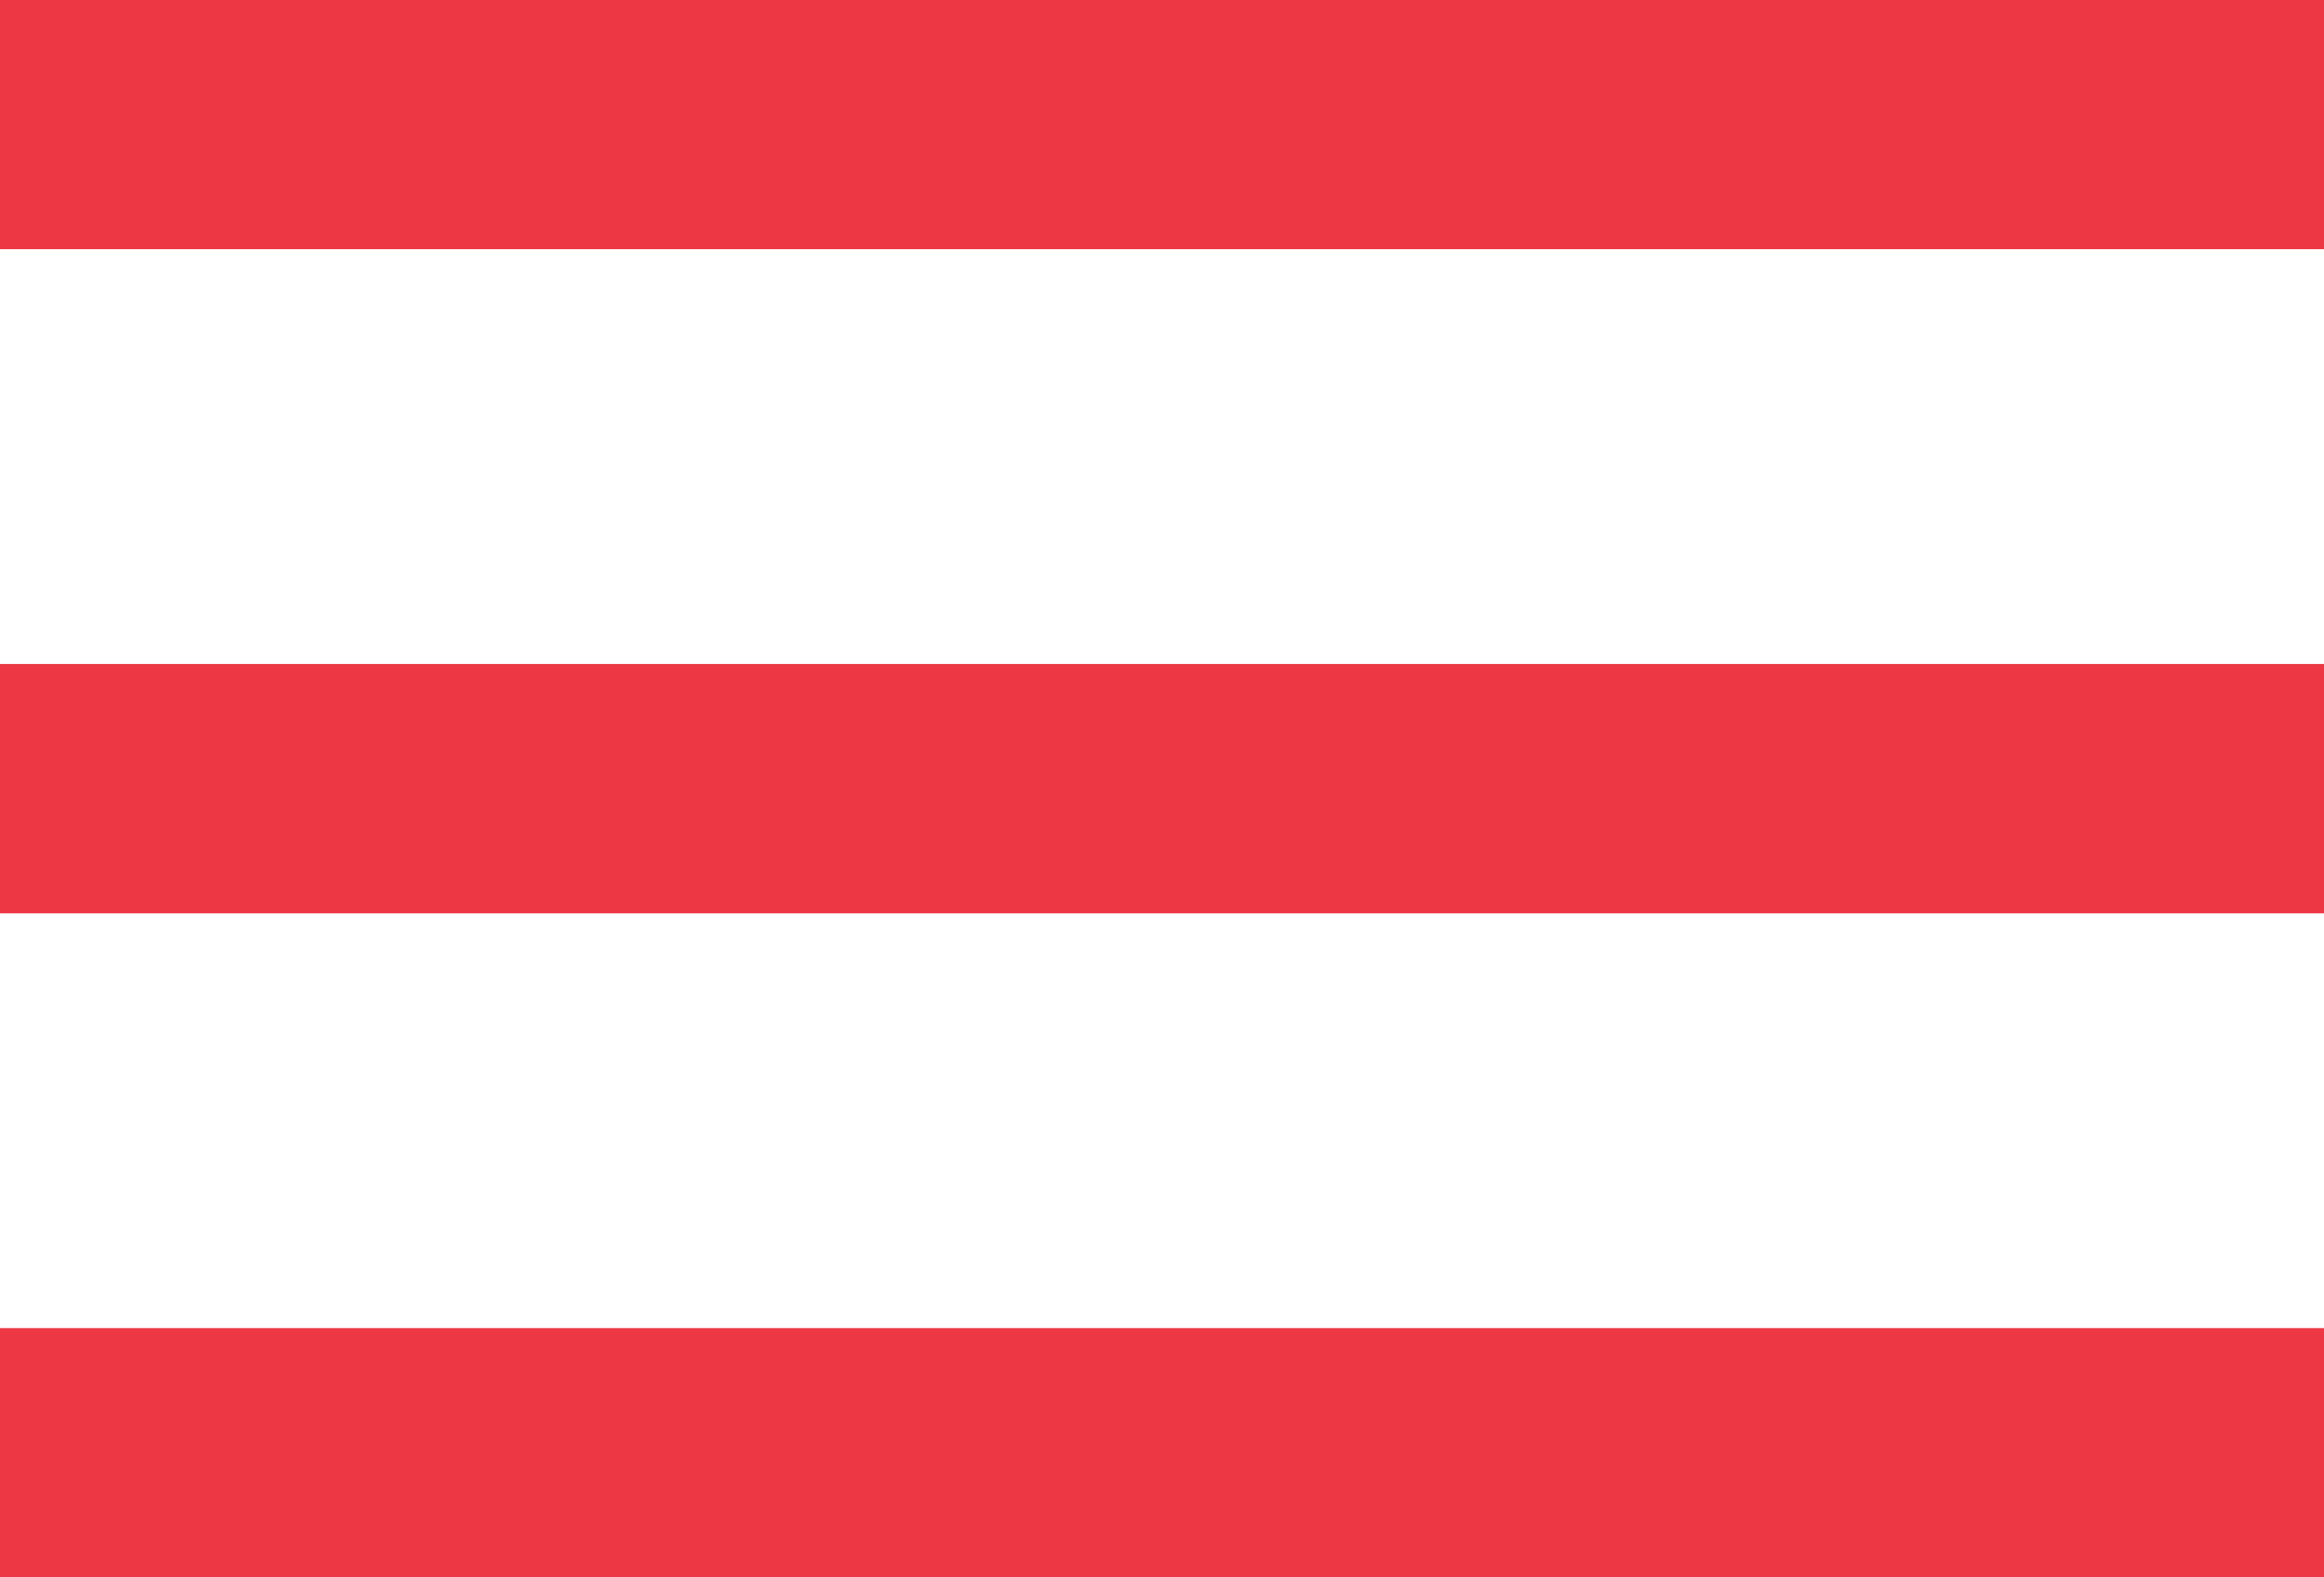
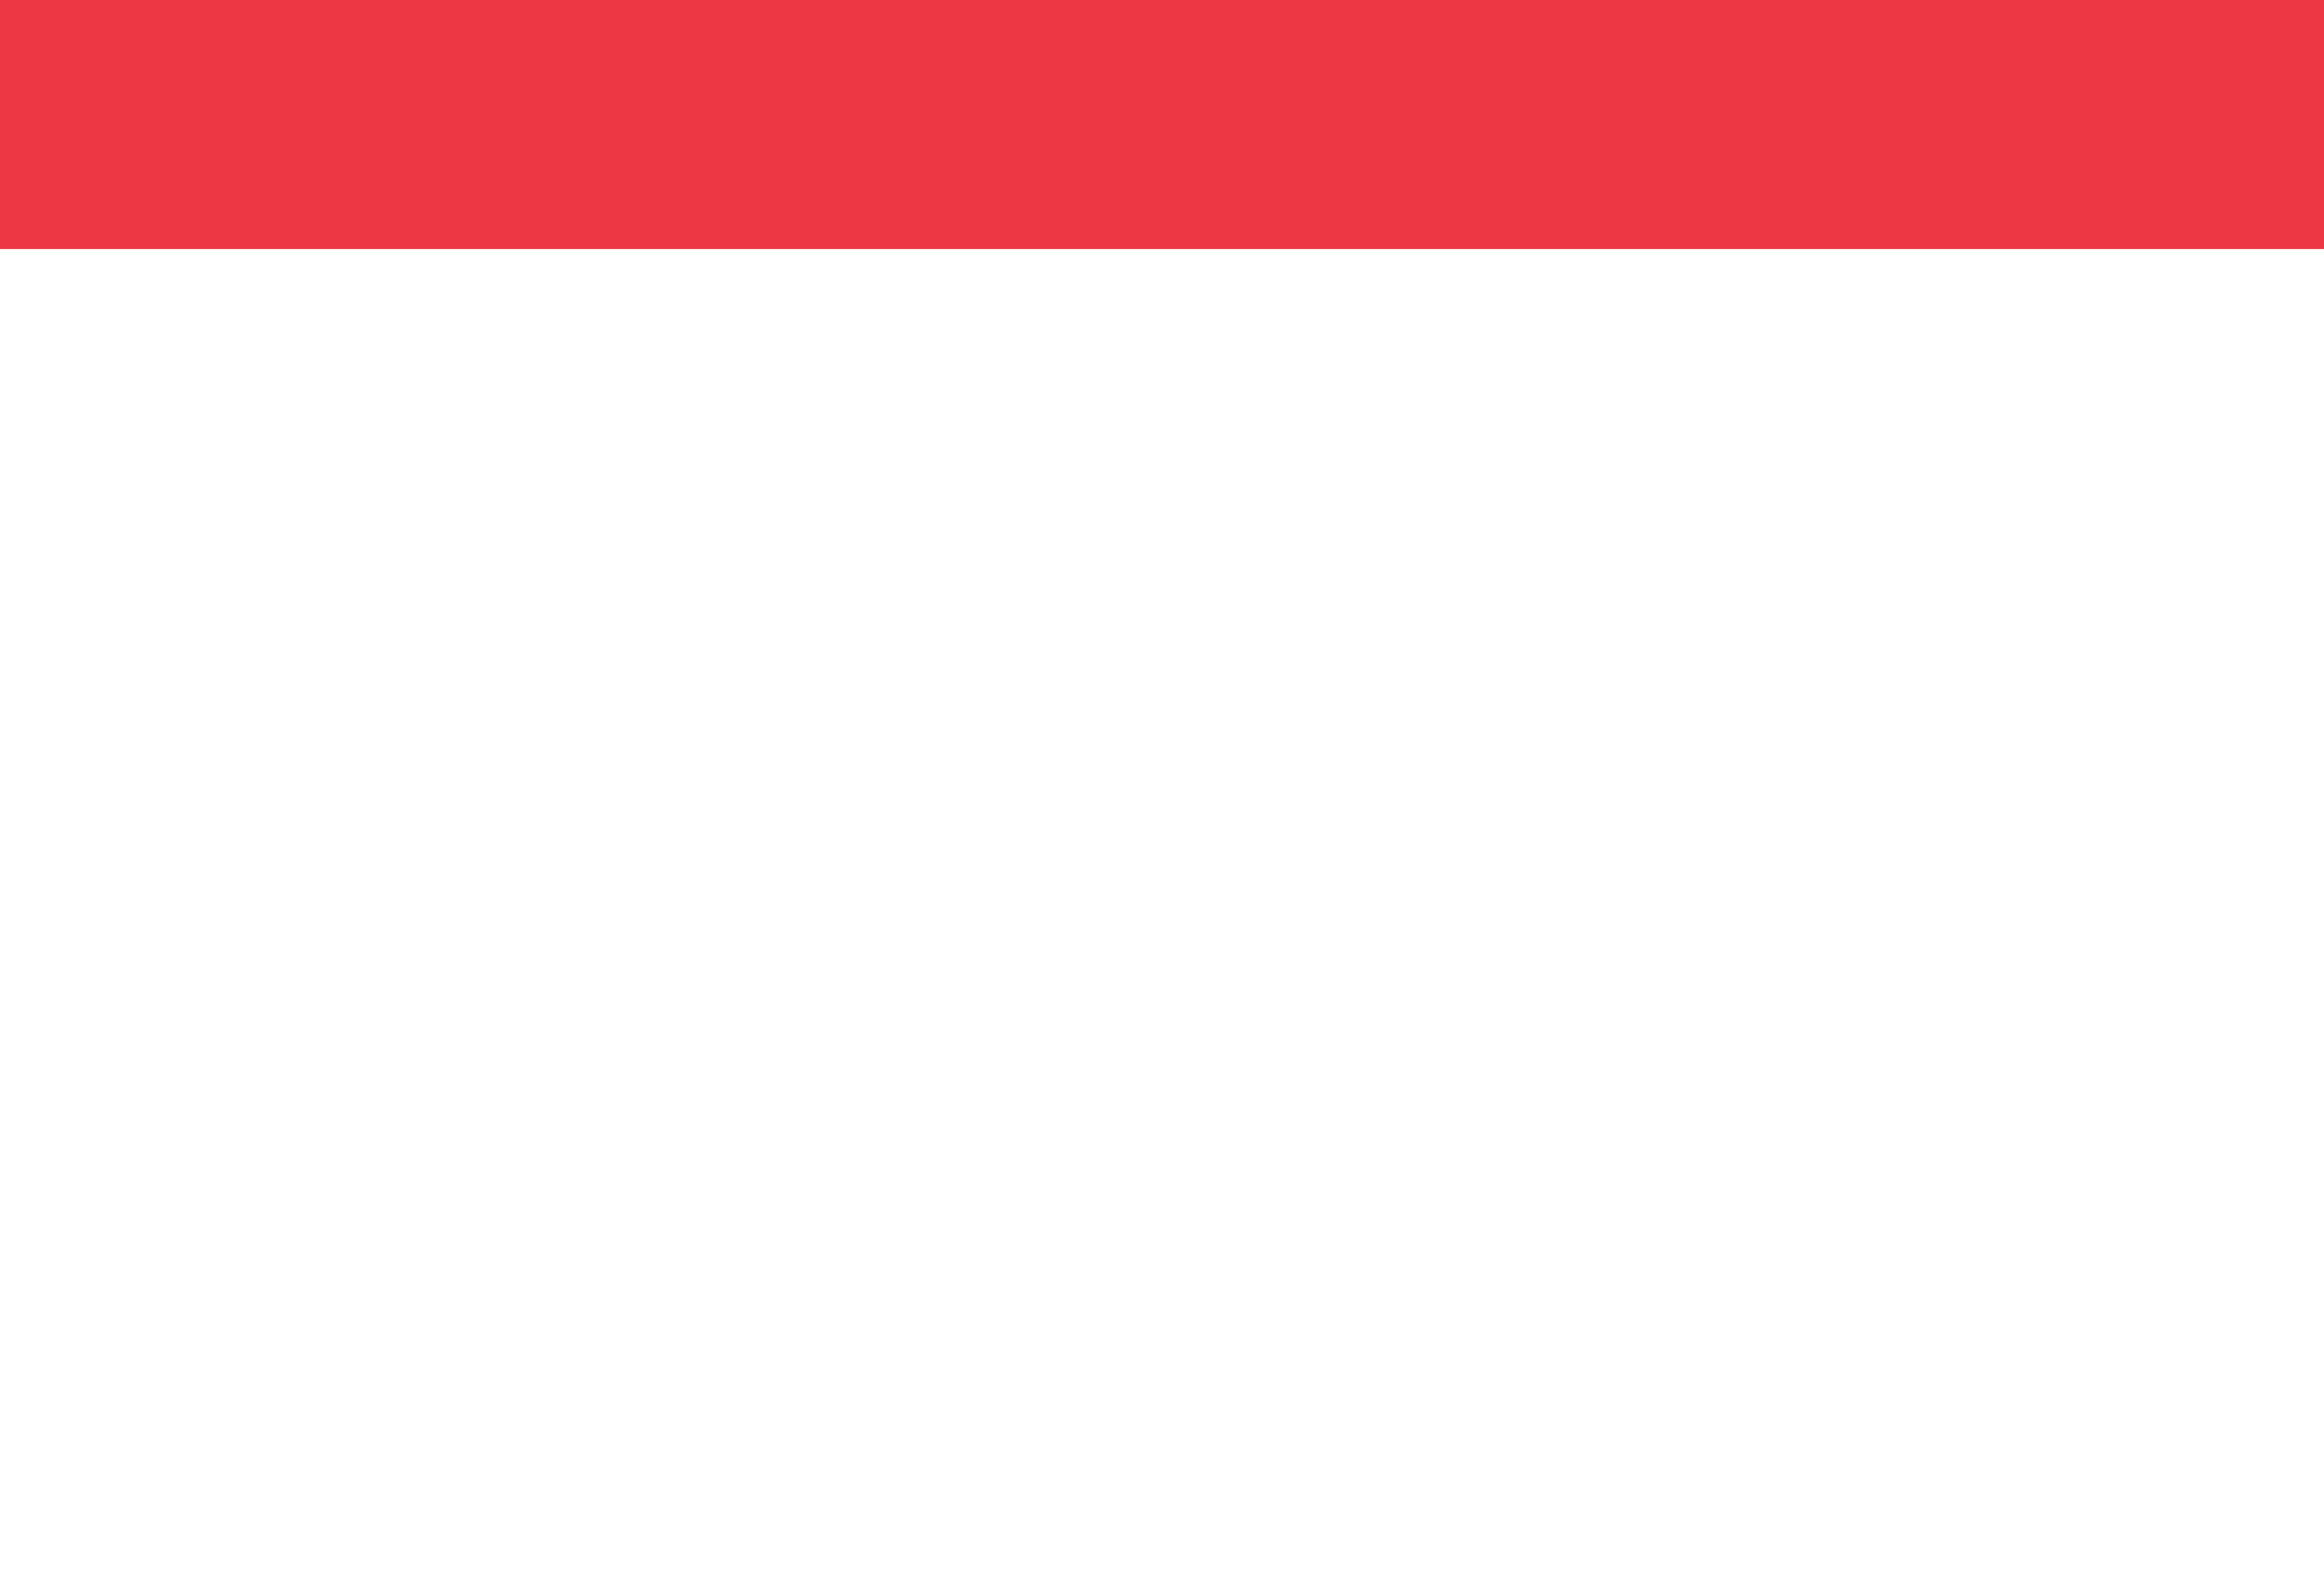
<svg xmlns="http://www.w3.org/2000/svg" width="28px" height="19px" viewBox="0 0 28 19" version="1.1">
  <title>icon/menu/white Copy 1</title>
  <desc>Created with Sketch.</desc>
  <defs />
  <g id="Symbols" stroke="none" stroke-width="1" fill="none" fill-rule="evenodd">
    <g id="icon/menu/white-Copy-1" fill="#ED3745">
      <rect id="Rectangle-6" x="0" y="0" width="28" height="3" />
-       <rect id="Rectangle-6-Copy" x="0" y="8" width="28" height="3" />
-       <rect id="Rectangle-6-Copy-2" x="0" y="16" width="28" height="3" />
-       <rect id="Rectangle-6-Copy-5" x="0" y="0" width="28" height="3" />
-       <rect id="Rectangle-6-Copy-4" x="0" y="8" width="28" height="3" />
-       <rect id="Rectangle-6-Copy-3" x="0" y="16" width="28" height="3" />
    </g>
  </g>
</svg>